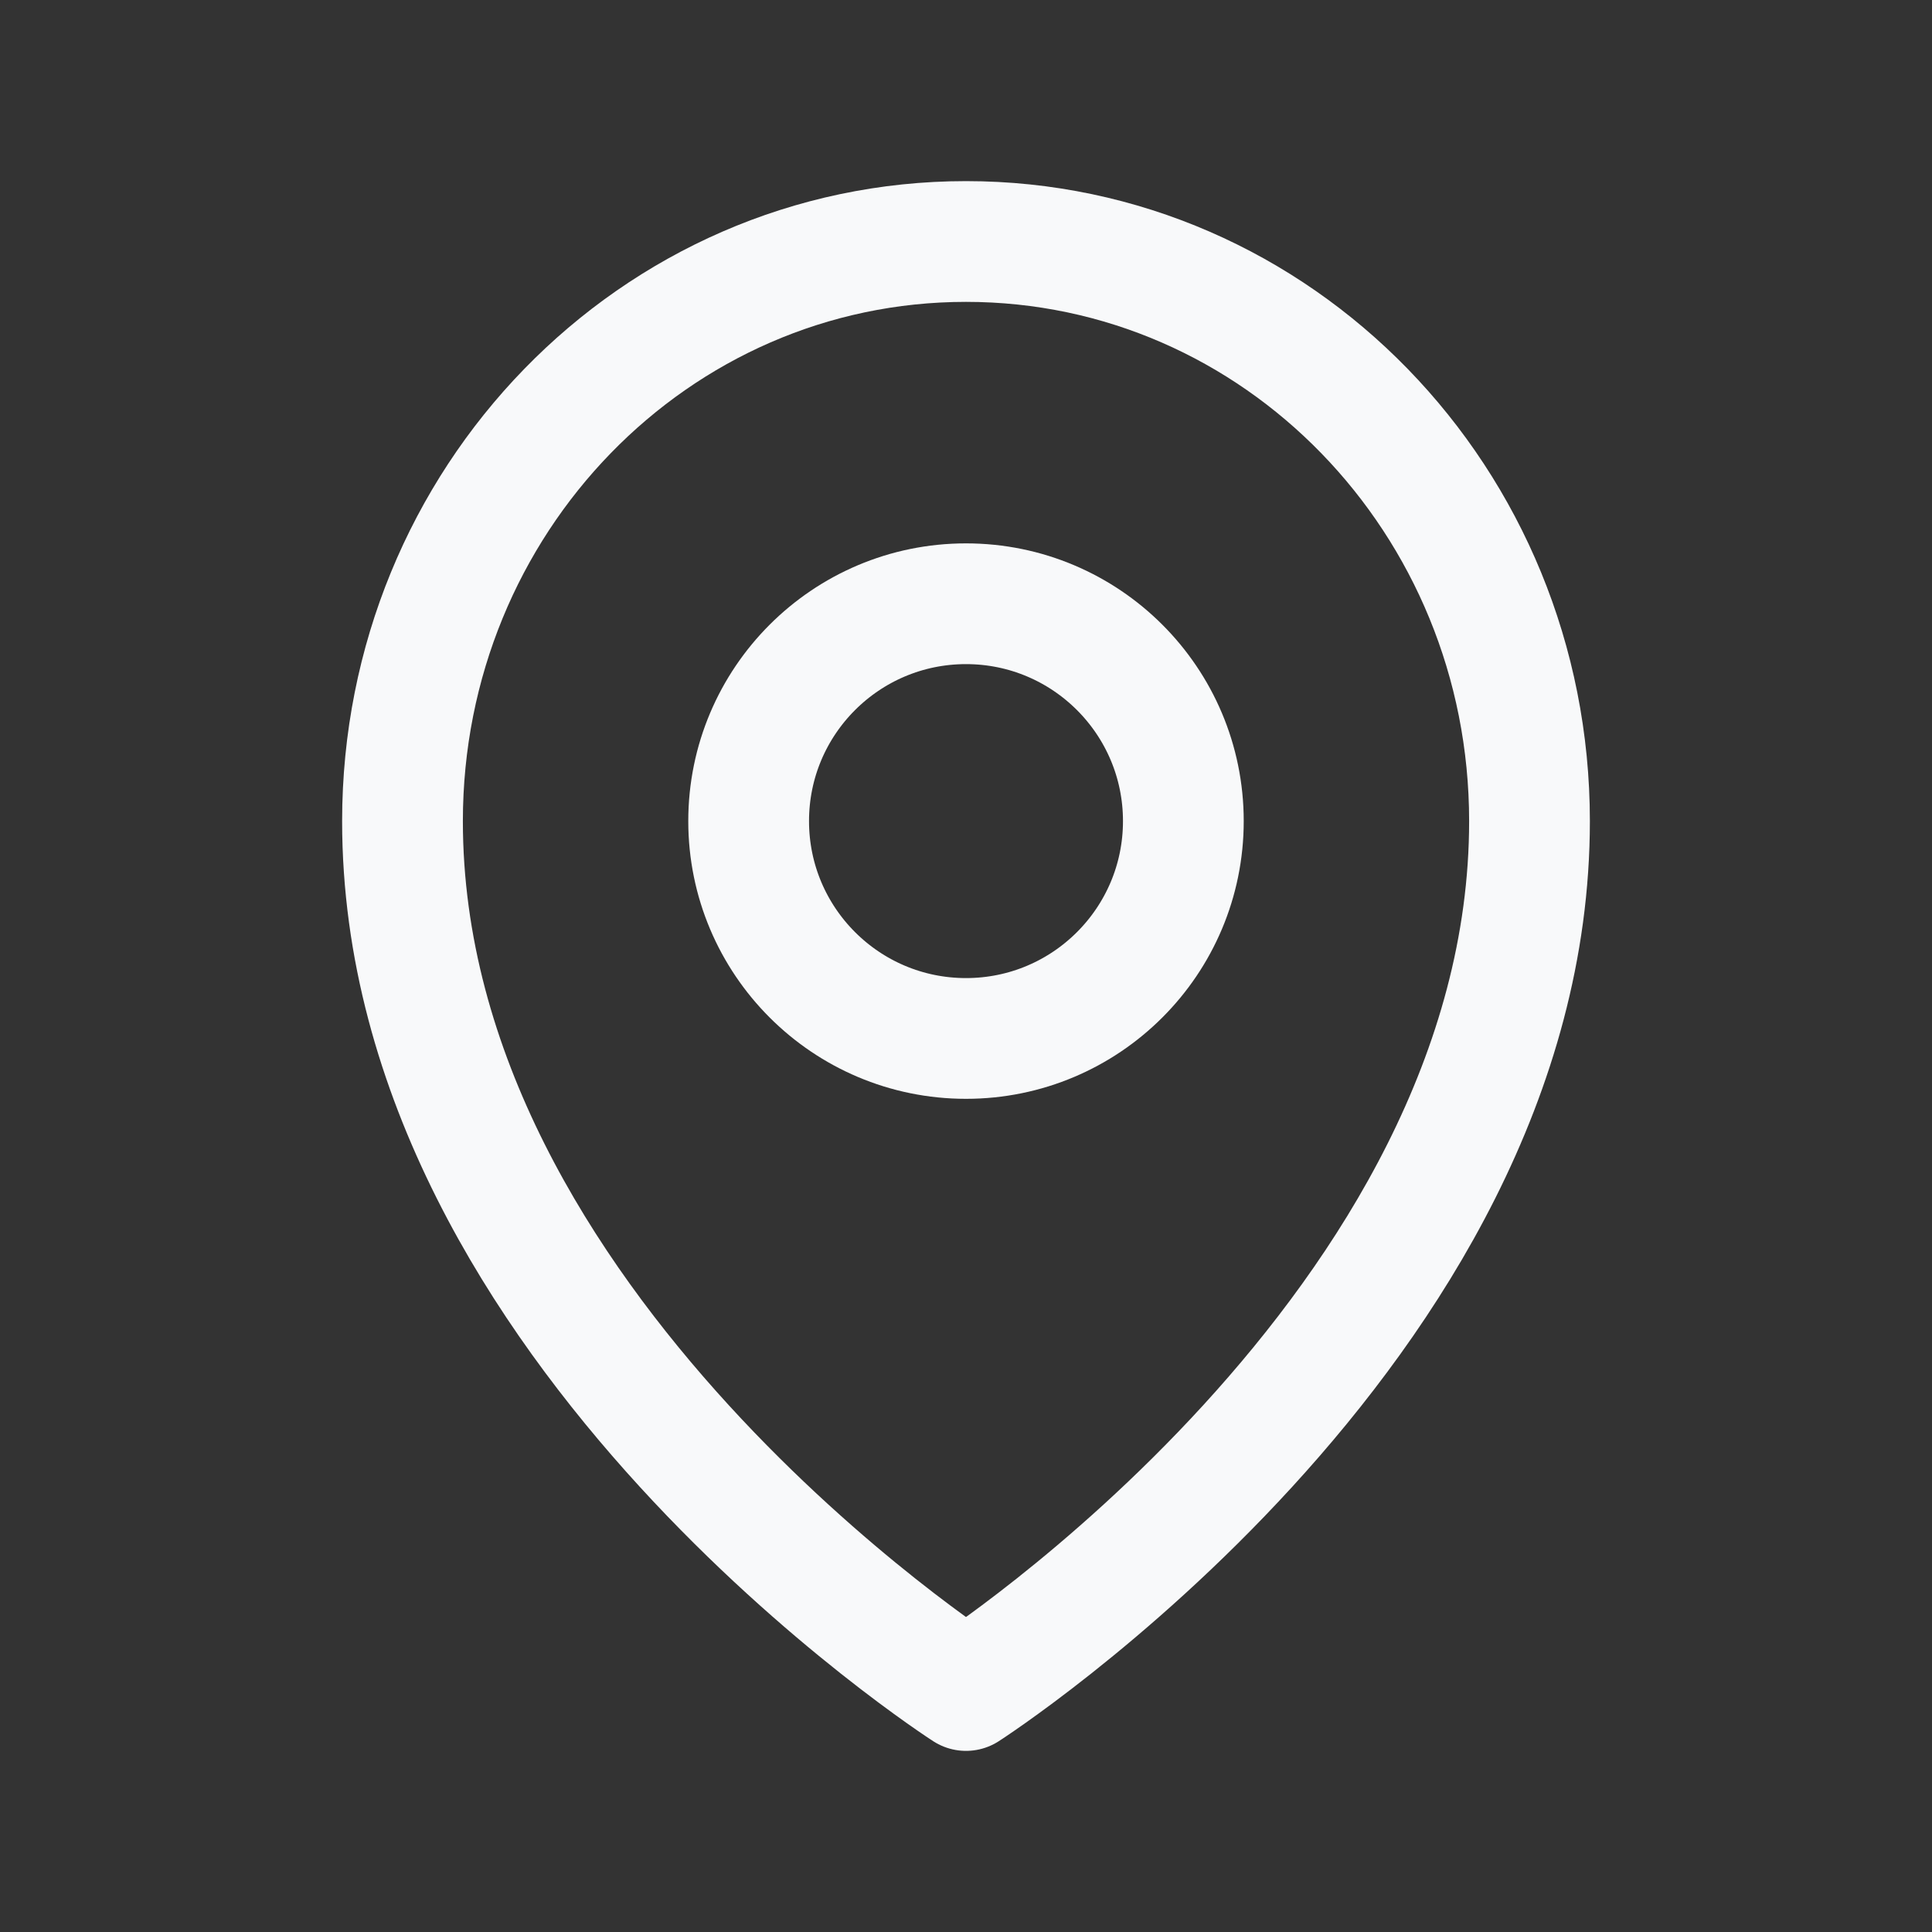
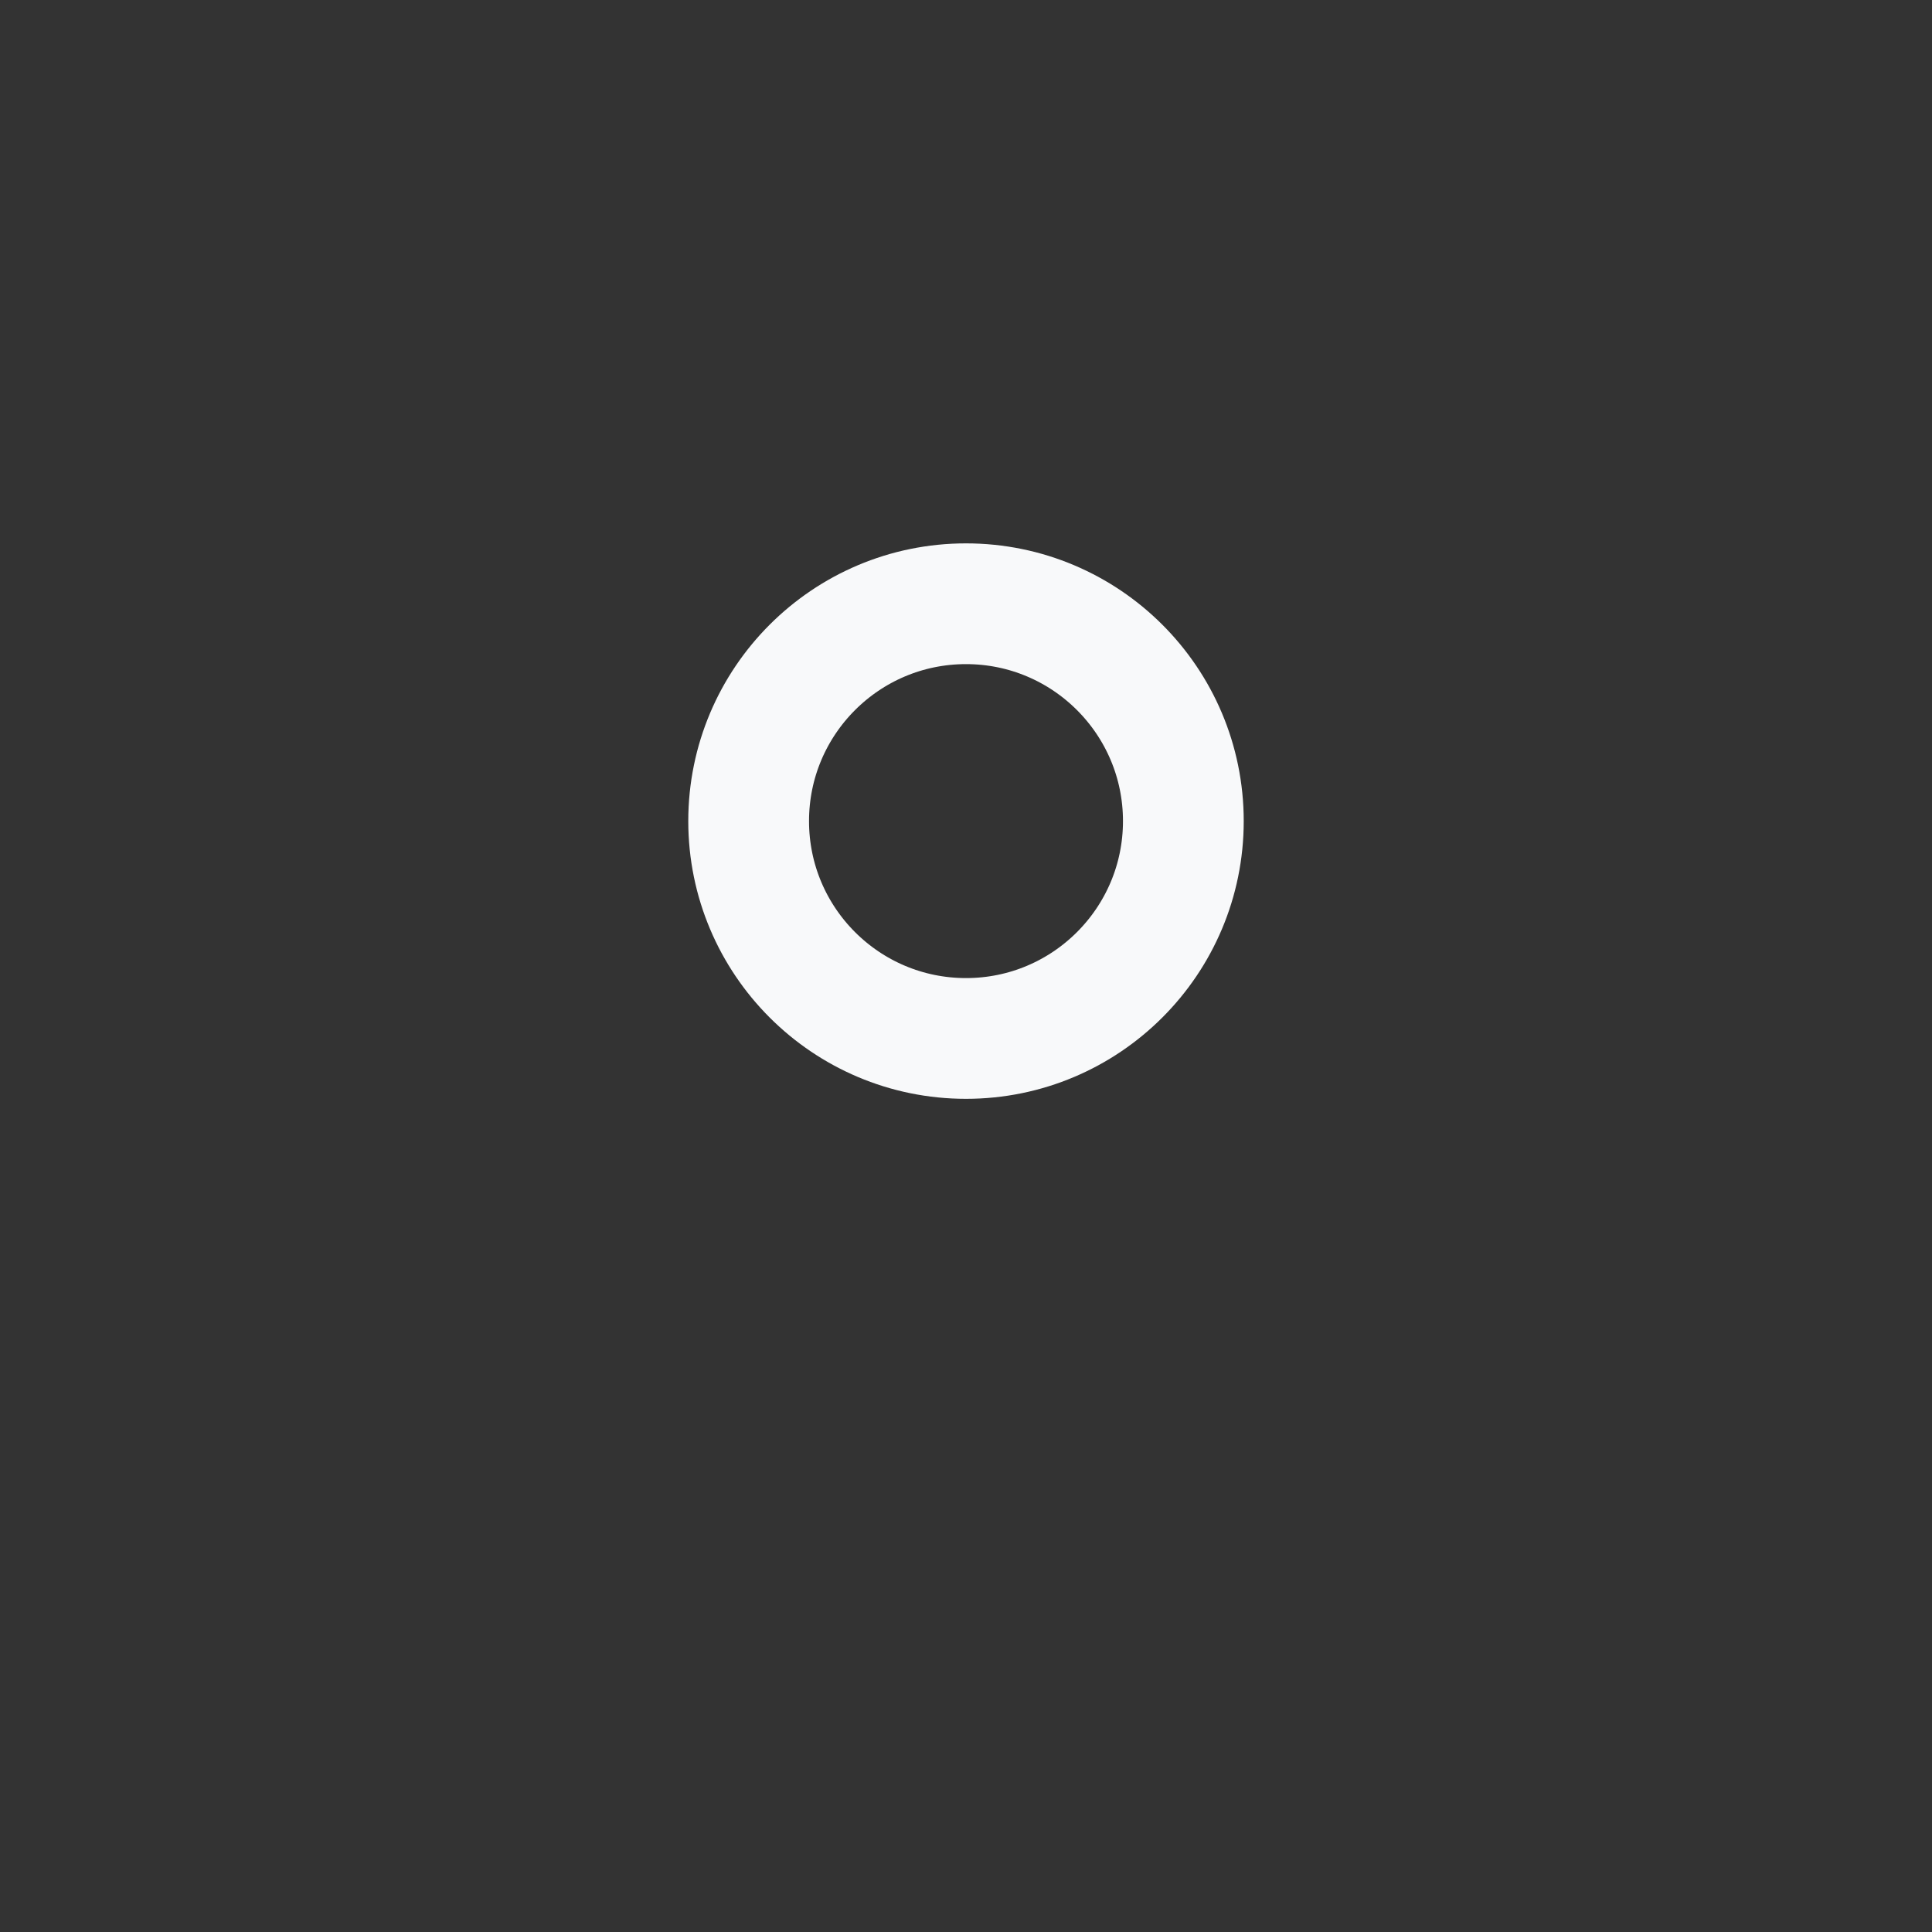
<svg xmlns="http://www.w3.org/2000/svg" width="24" height="24" viewBox="0 0 24 24" fill="none">
  <rect x="0" y="0" width="24" height="24" fill="#333333" stroke="none" />
  <g clip-path="url(#clip0_37271_17292)">
-     <path d="M19 10.2C19 16.5 12 21 12 21C12 21 5 16.5 5 10.2C5 6.22 8.13 3 12 3C15.87 3 19 6.22 19 10.2Z" stroke="#F8F9FA" stroke-width="1.5" stroke-linecap="round" stroke-linejoin="round" />
    <path d="M12 12.9C13.491 12.9 14.7 11.691 14.7 10.2C14.7 8.709 13.491 7.5 12 7.5C10.509 7.5 9.3 8.709 9.3 10.2C9.3 11.691 10.509 12.9 12 12.9Z" stroke="#F8F9FA" stroke-width="1.5" stroke-linecap="round" stroke-linejoin="round" />
  </g>
  <defs>
    <clipPath id="clip0_37271_17292">
      <rect width="24" height="24" fill="white" />
    </clipPath>
  </defs>
</svg>